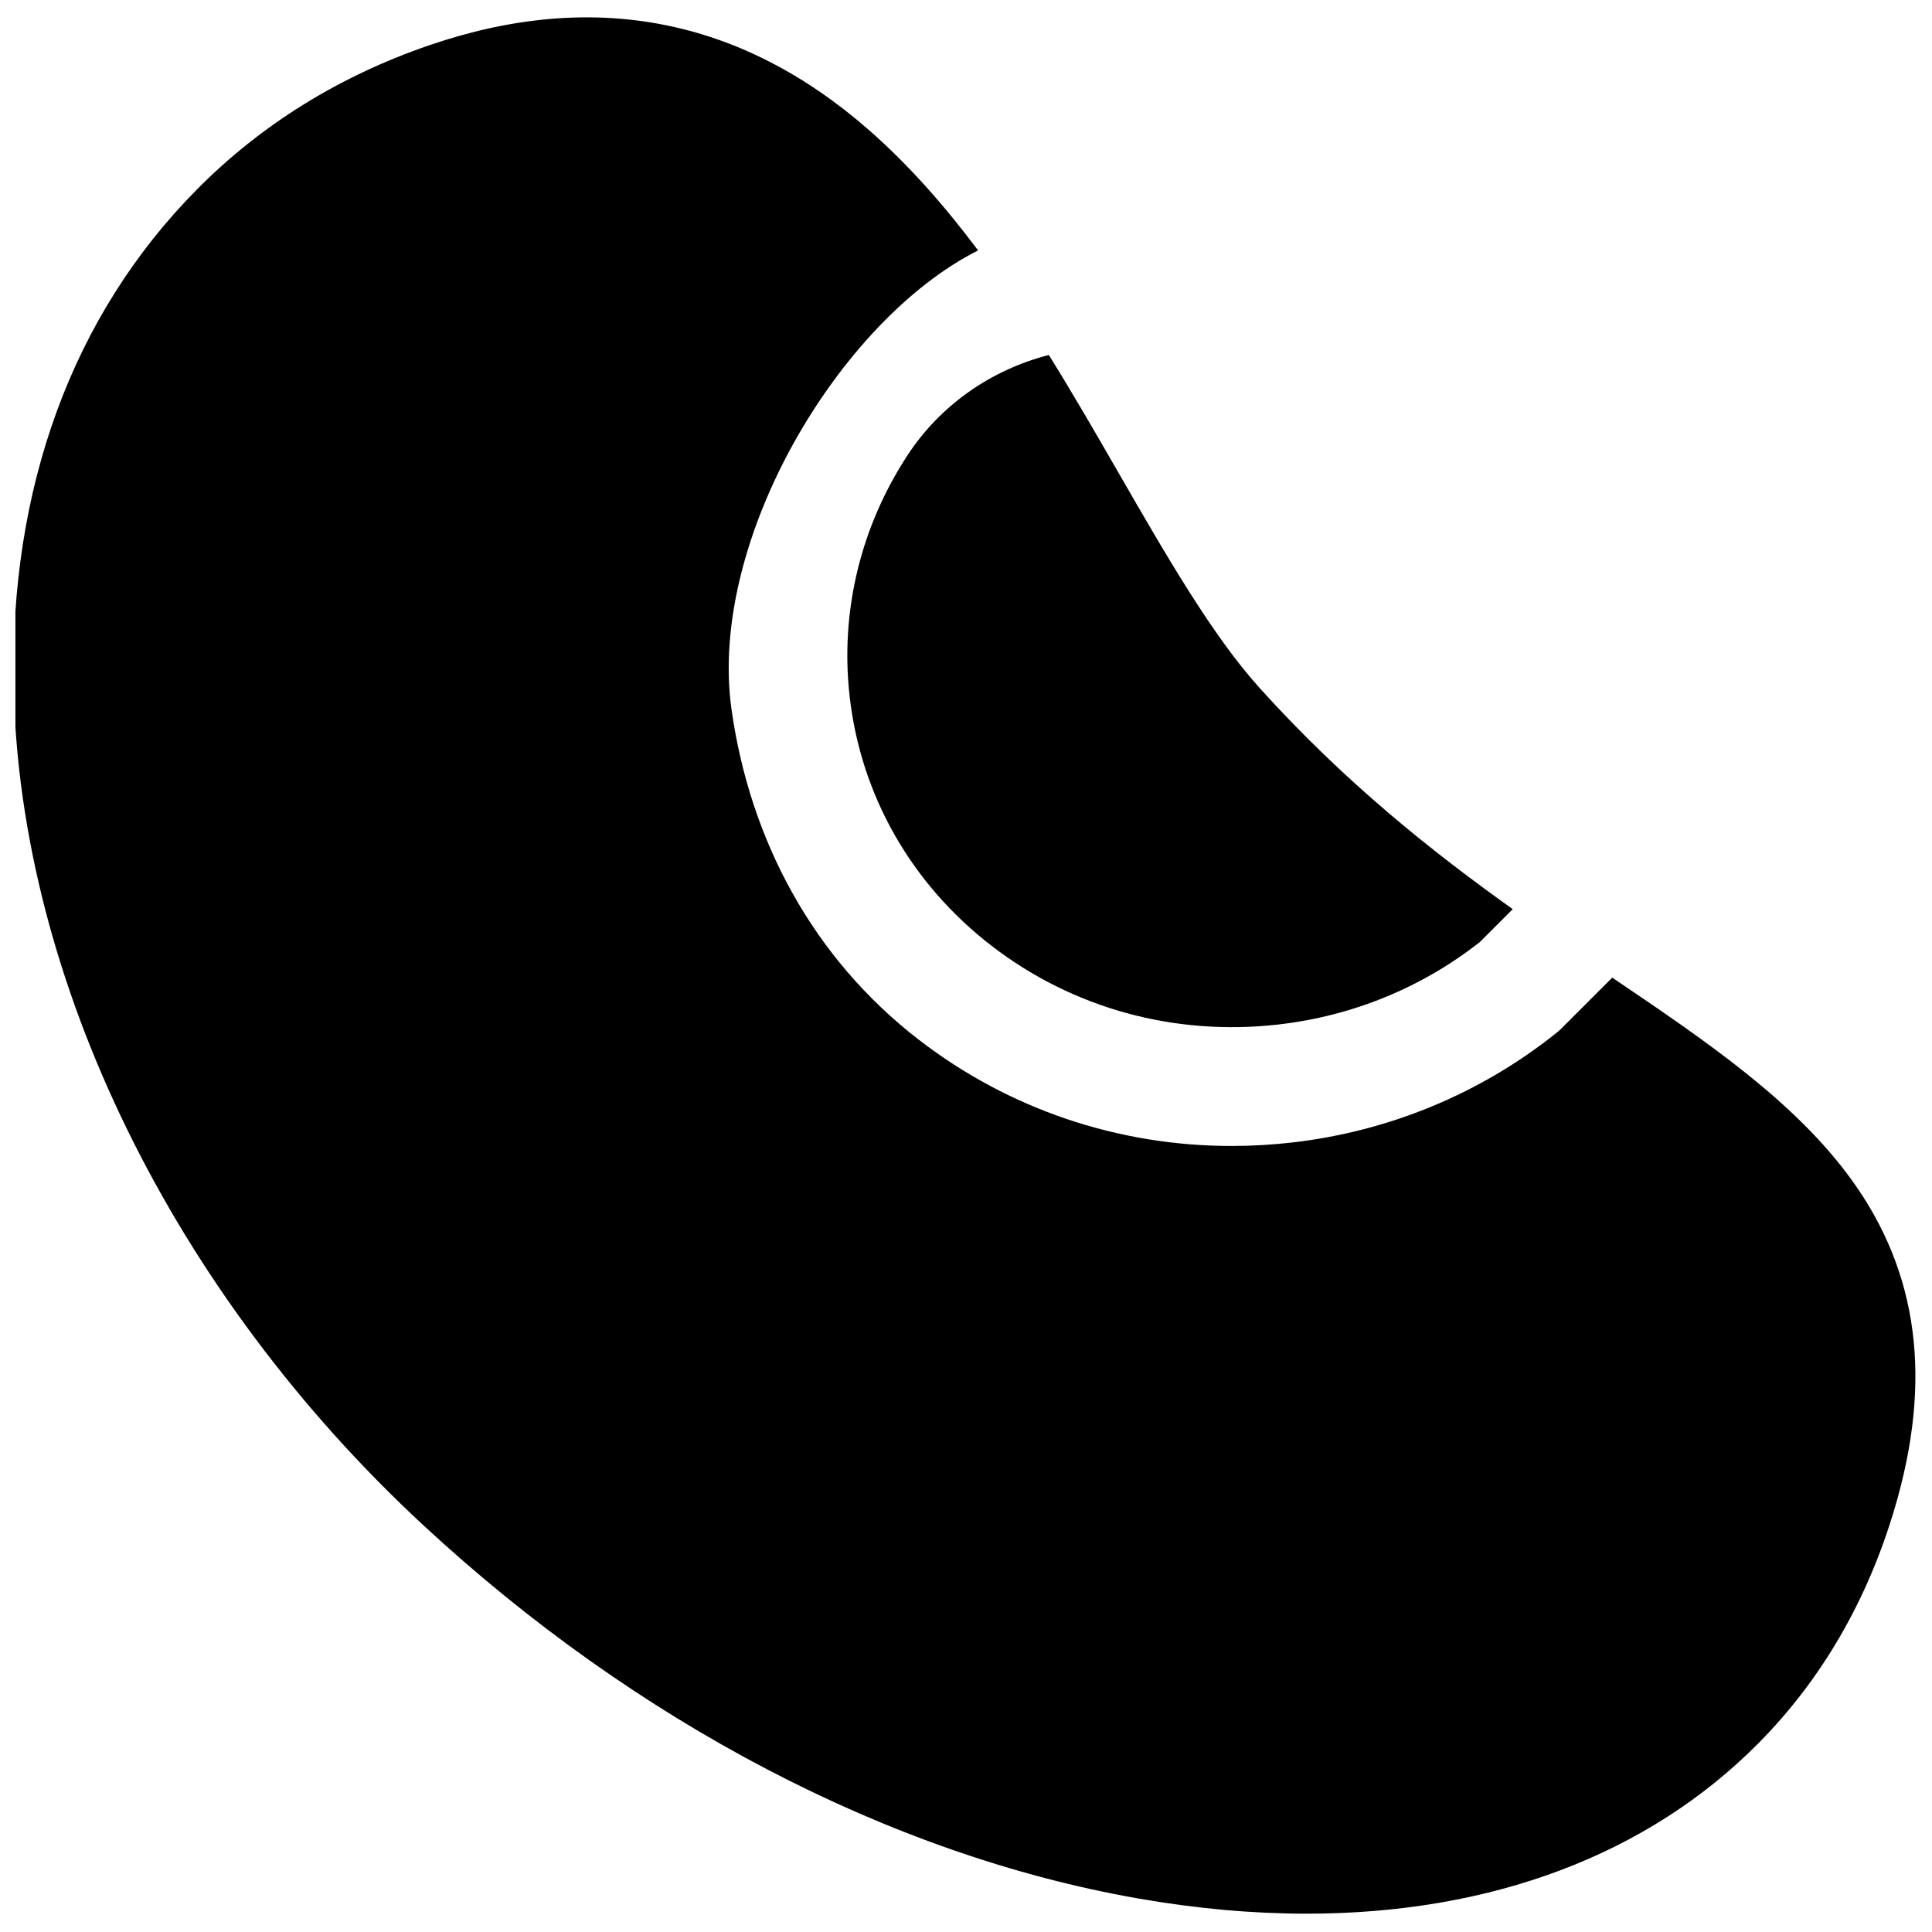
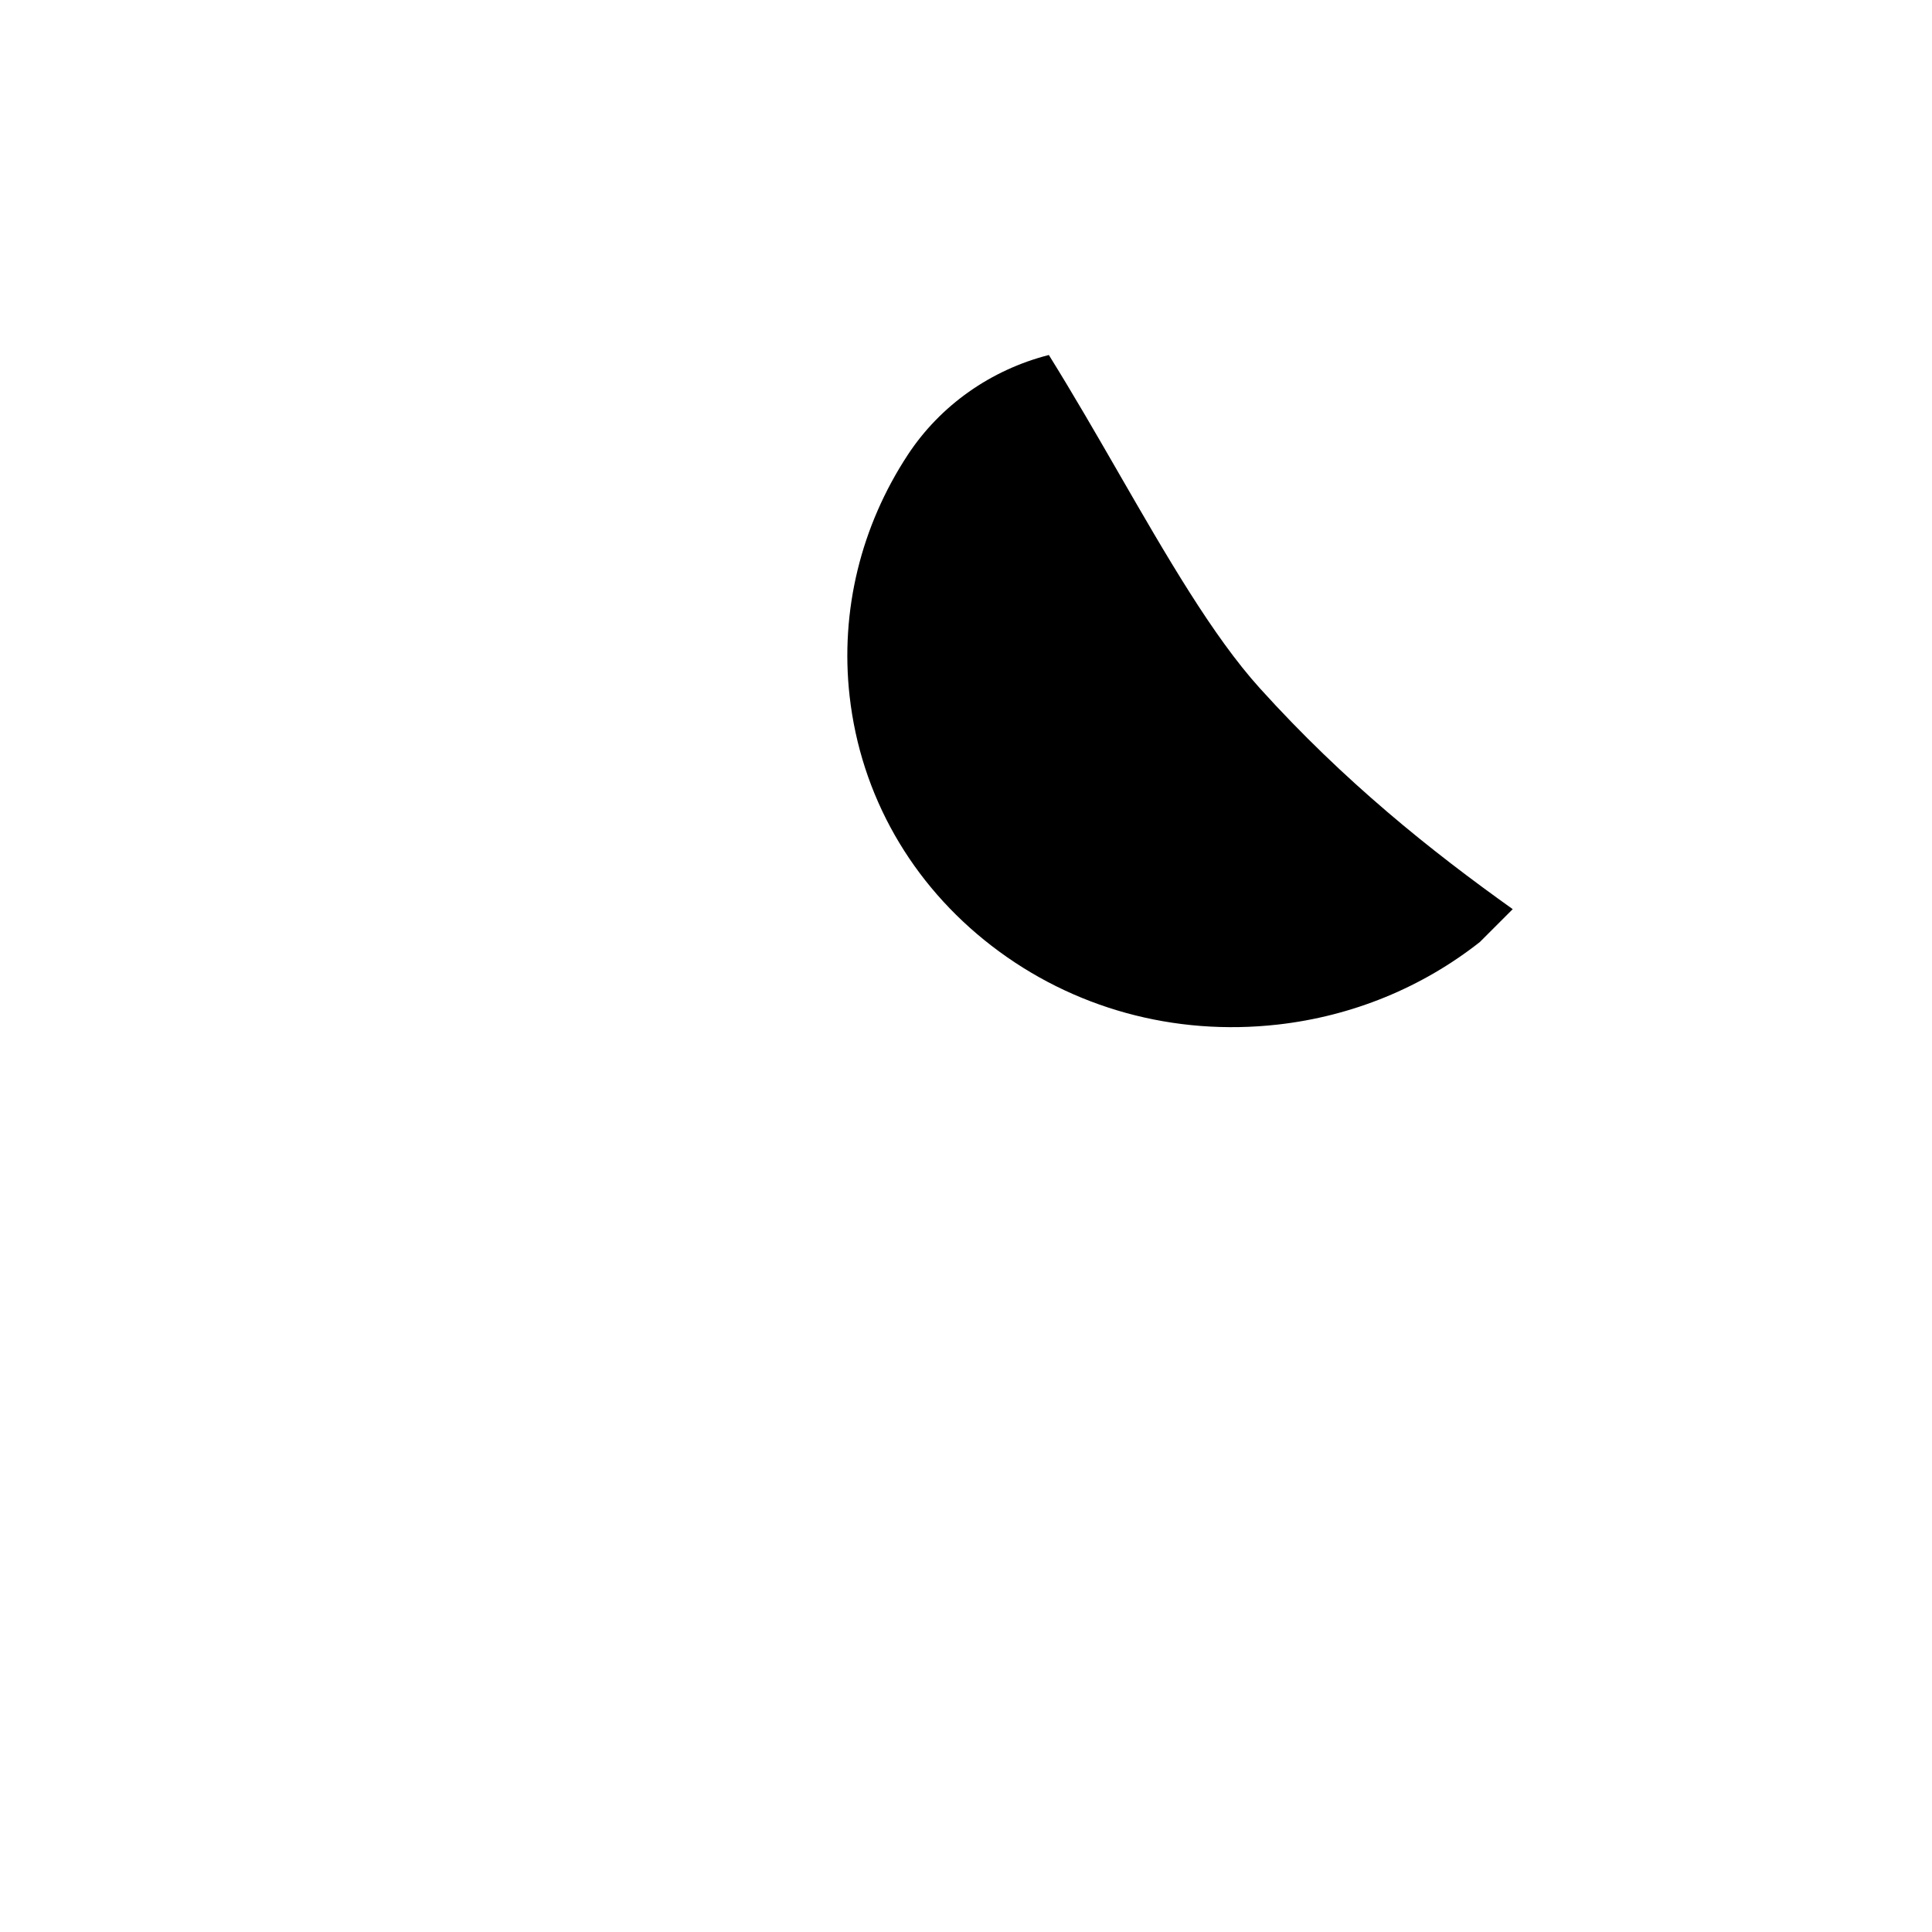
<svg xmlns="http://www.w3.org/2000/svg" width="800px" height="800px" version="1.1" viewBox="144 144 512 512">
  <defs>
    <clipPath id="a">
      <path d="m148.09 148.09h503.81v503.81h-503.81z" />
    </clipPath>
  </defs>
  <path d="m369.16 328.52c2.957 26.223 16.324 49.711 37.633 66.141 21.469 16.547 48.402 23.953 75.84 20.859 19.691-2.219 38.188-9.781 53.551-21.883l8.703-8.703c-21.68-15.457-44.598-33.73-67.02-58.547-12.535-13.875-24.691-34.961-37.559-57.289v-0.004c-5.805-10.07-11.867-20.582-18.352-31.016-15.301 3.91-28.719 13.27-37.387 26.469-12.363 18.824-17.973 41.262-15.41 63.973z" />
  <g clip-path="url(#a)">
-     <path d="m634.75 456.75c-15.016-20.824-38.523-36.801-63.492-53.668l-13.449 13.449c-0.41 0.41-0.84 0.797-1.289 1.156-20.141 16.129-44.469 26.199-70.363 29.117-5.273 0.594-10.539 0.891-15.77 0.891-30.055 0-58.992-9.734-82.82-28.098-28.129-21.68-44.793-52.898-49.703-87.551-6.348-44.844 28.676-103.26 65.34-121.68-8.742-11.672-18.297-22.598-28.961-31.934-33.969-29.727-73.141-37.285-116.42-22.461-23.914 8.188-44.68 21.082-61.723 38.324-32.875 33.254-49.633 78.918-48.469 132.06 1.699 77.508 42.297 160.45 108.59 221.88 56.402 52.262 123.67 87.379 189.4 98.879 15.422 2.699 30.344 4.031 44.652 4.031 48.801 0 90.414-15.516 119.85-45.293 16.66-16.855 28.762-37.734 35.965-62.062 10.074-34.016 6.367-62.492-11.336-87.043z" />
-   </g>
+     </g>
</svg>